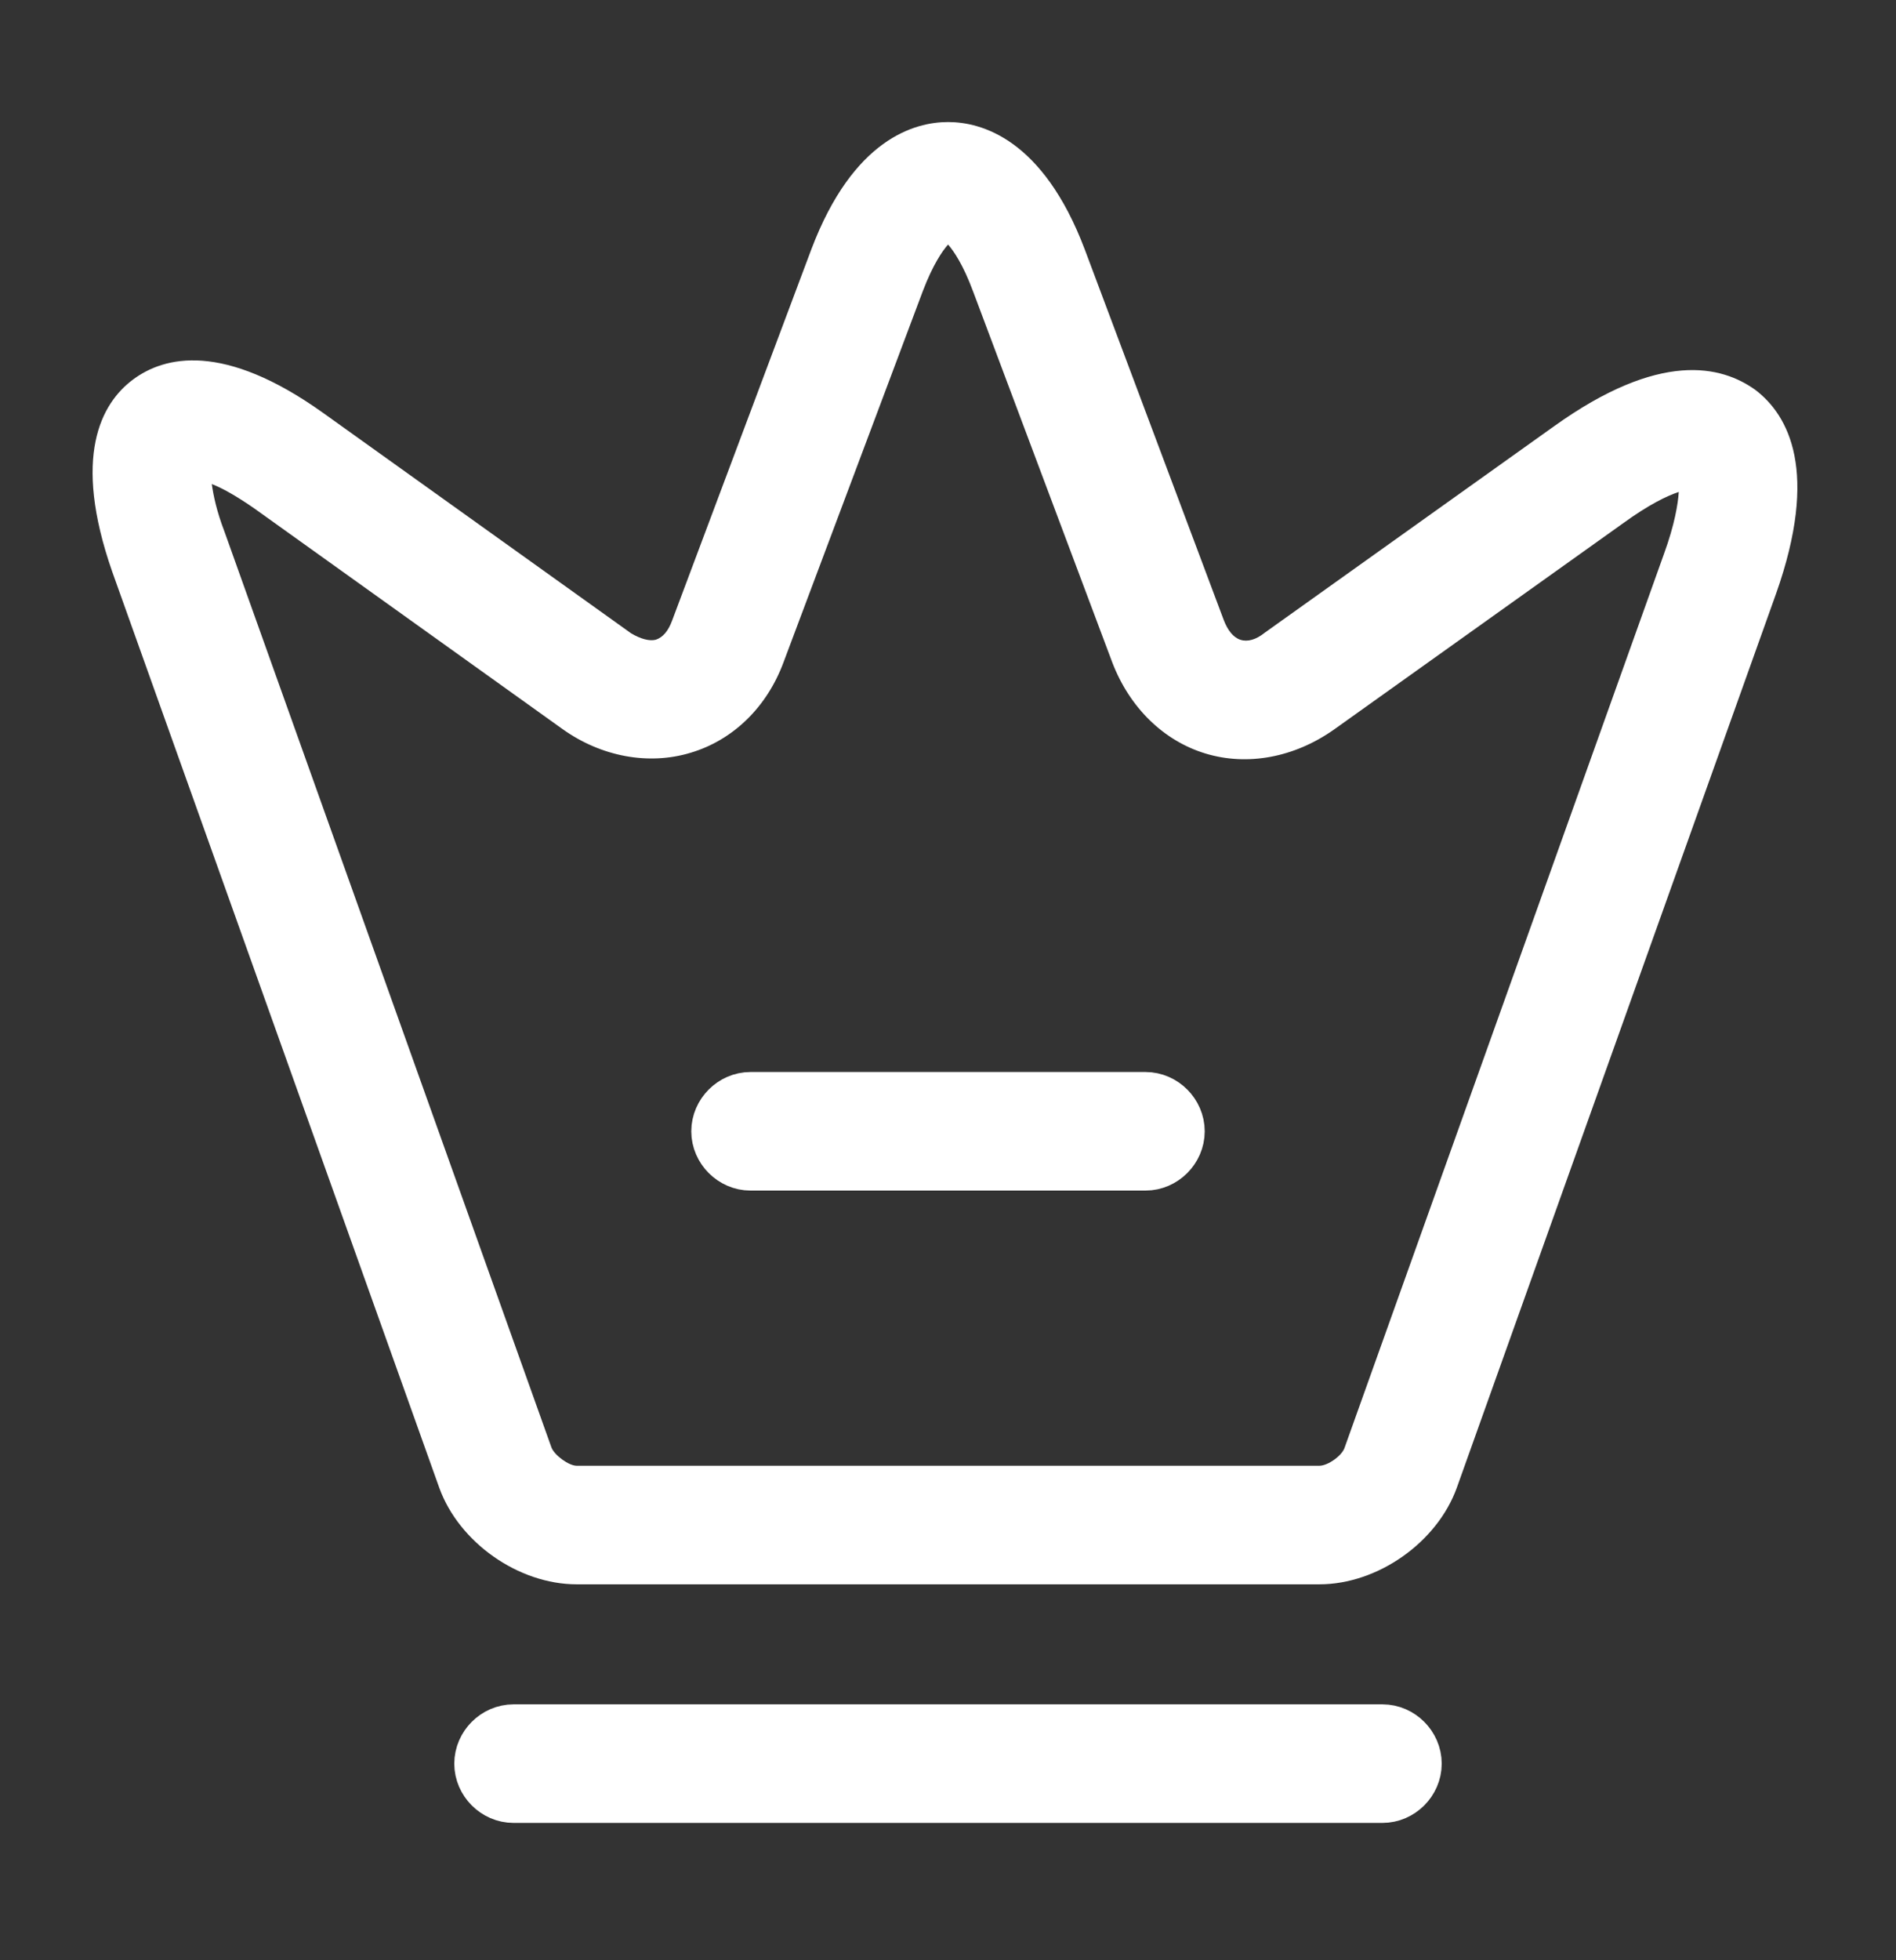
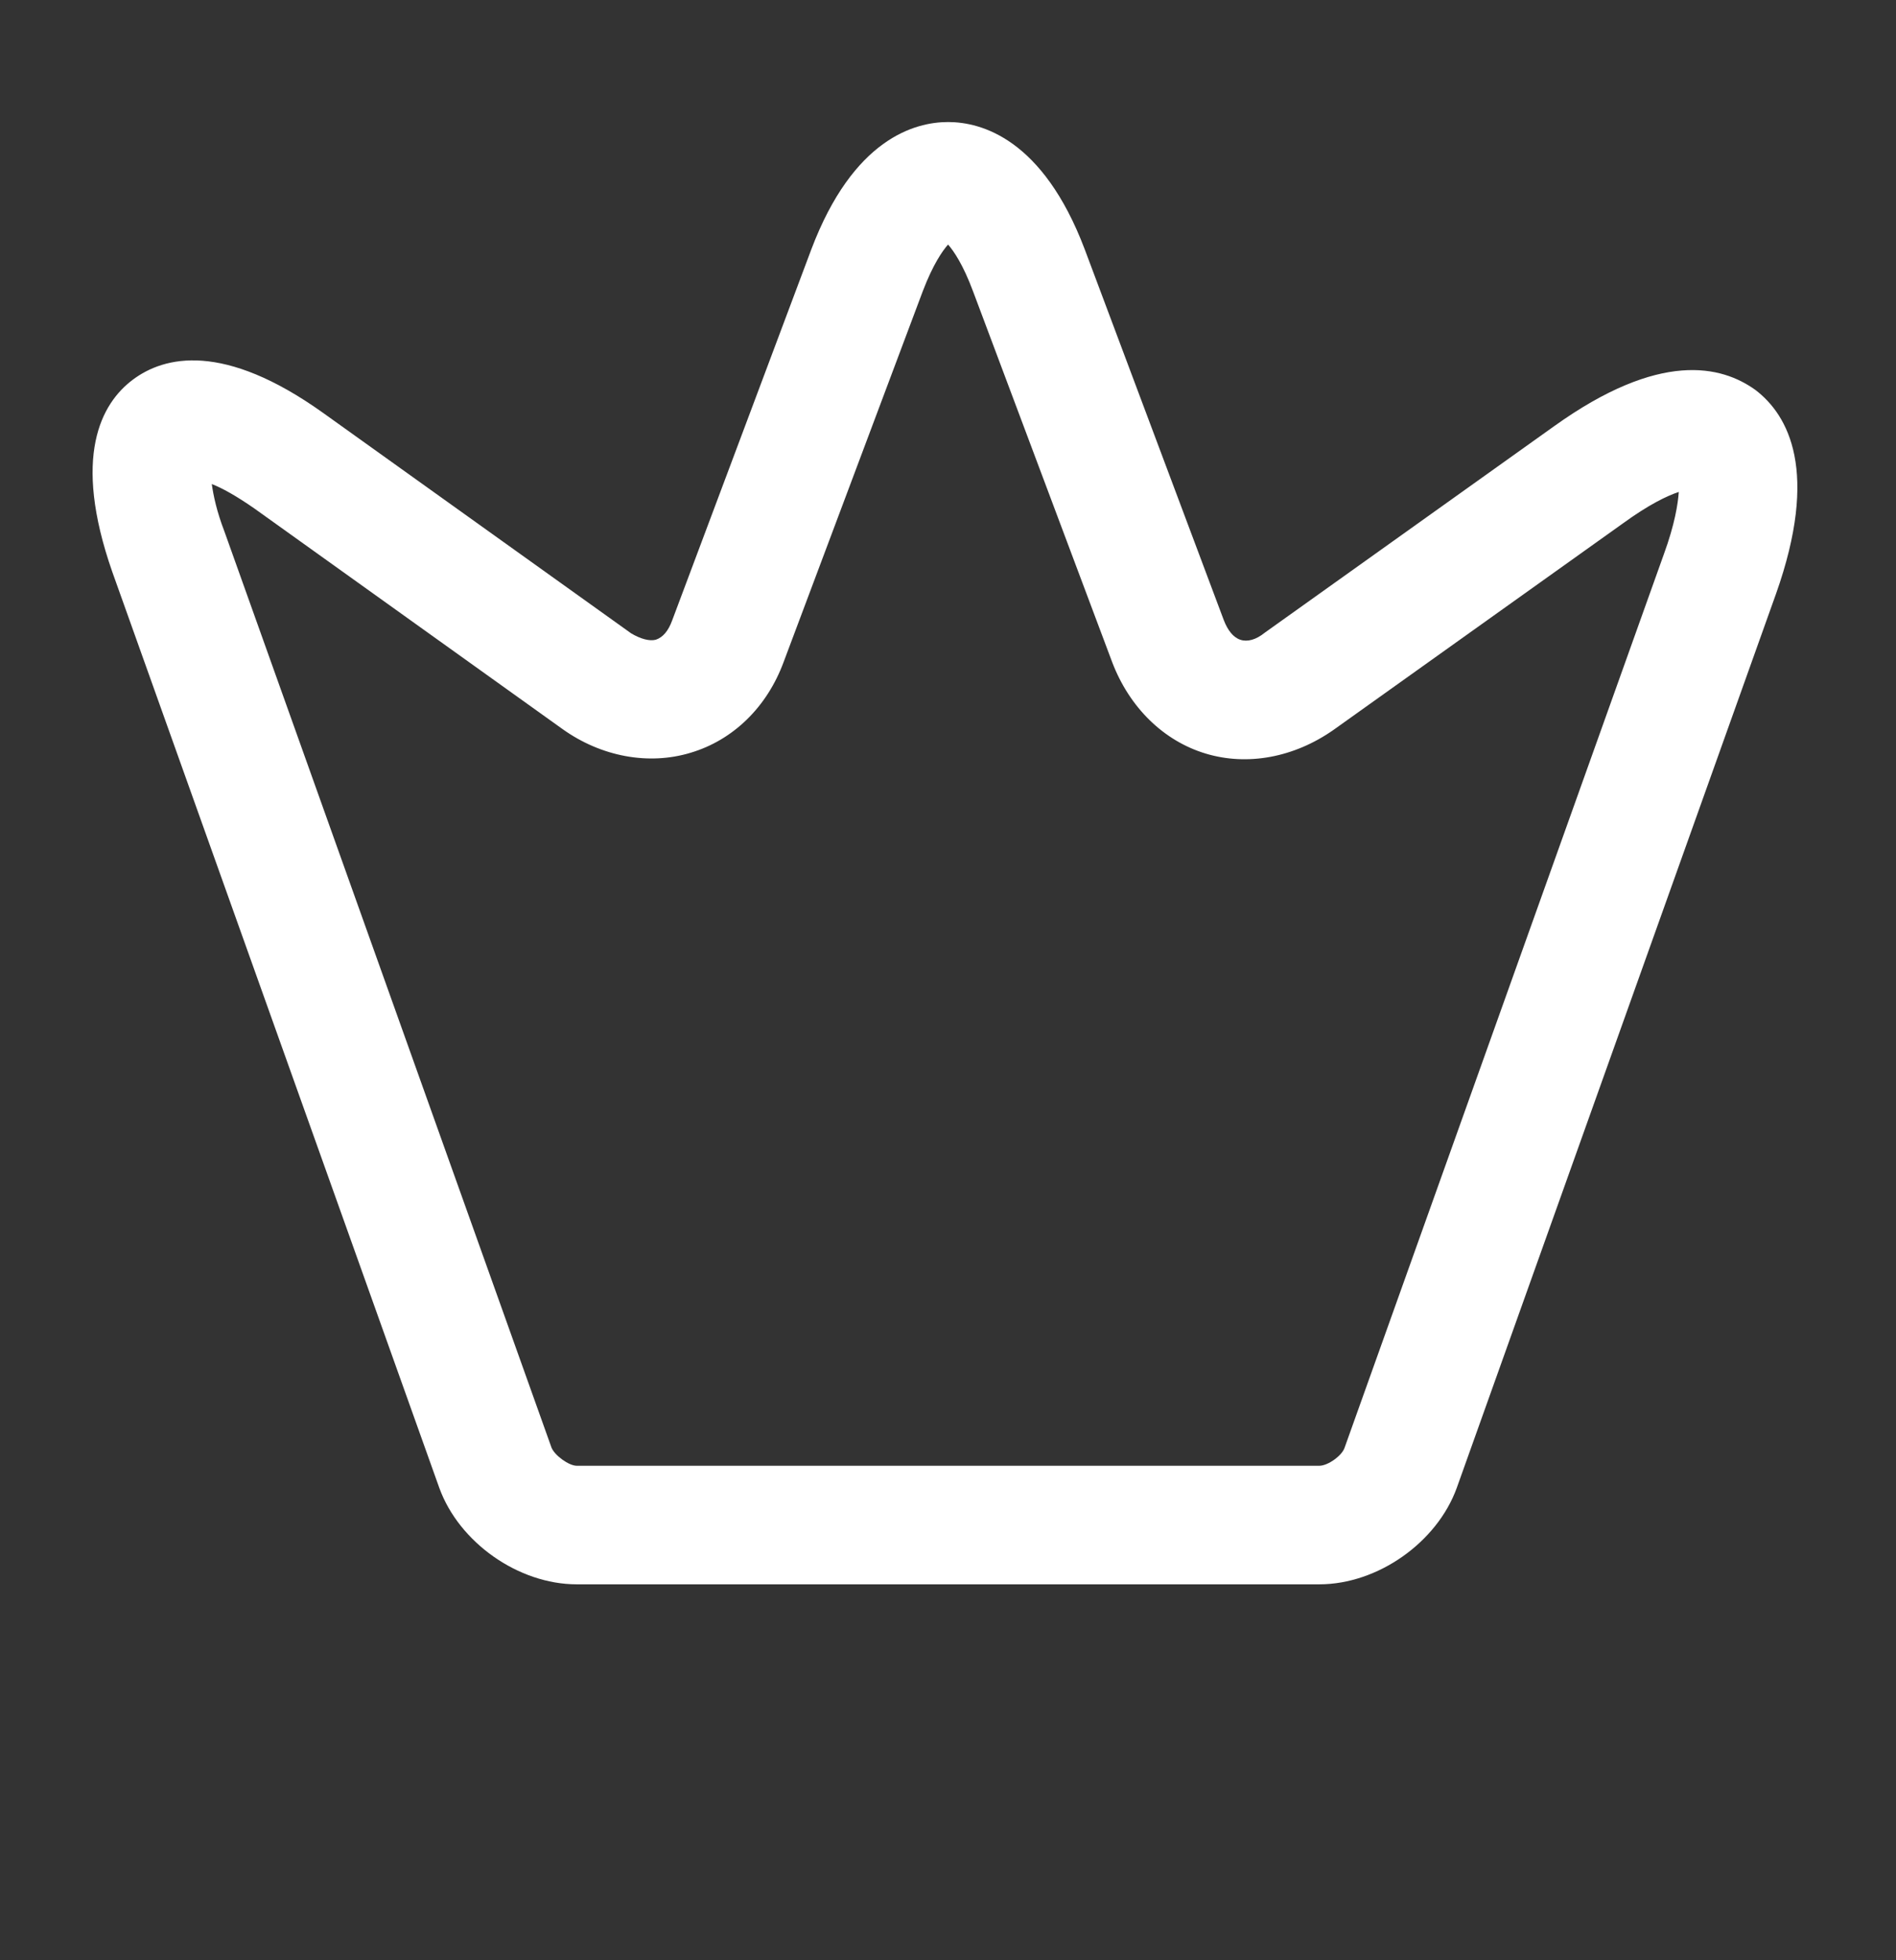
<svg xmlns="http://www.w3.org/2000/svg" width="30" height="31" viewBox="0 0 30 31" fill="none">
  <rect x="0" y="0" width="30" height="31" fill="#333333" stroke="none" />
  <path d="M20.875 25.055H9.126C8.201 25.055 7.263 24.392 6.951 23.53L1.776 9.042C1.138 7.217 1.601 6.38 2.101 6.005C2.601 5.63 3.538 5.405 5.113 6.53L9.988 10.017C10.138 10.105 10.275 10.142 10.376 10.117C10.488 10.08 10.575 9.98 10.638 9.805L12.838 3.942C13.501 2.192 14.476 1.93 15.001 1.93C15.525 1.93 16.5 2.192 17.163 3.942L19.363 9.805C19.425 9.967 19.513 10.08 19.625 10.117C19.738 10.155 19.875 10.117 20.013 10.005L24.588 6.742C26.263 5.542 27.238 5.78 27.776 6.167C28.3 6.567 28.788 7.455 28.101 9.392L23.05 23.53C22.738 24.392 21.8 25.055 20.875 25.055ZM3.351 7.655C3.376 7.83 3.426 8.08 3.551 8.405L8.726 22.892C8.776 23.017 9.001 23.18 9.126 23.18H20.875C21.013 23.18 21.238 23.017 21.276 22.892L26.326 8.767C26.5 8.292 26.55 7.967 26.563 7.78C26.375 7.842 26.088 7.98 25.675 8.28L21.101 11.542C20.476 11.98 19.738 12.117 19.076 11.917C18.413 11.717 17.875 11.192 17.601 10.48L15.4 4.617C15.238 4.18 15.088 3.967 15.001 3.867C14.913 3.967 14.763 4.18 14.601 4.605L12.4 10.467C12.138 11.18 11.601 11.705 10.925 11.905C10.263 12.105 9.513 11.967 8.901 11.53L4.026 8.042C3.738 7.842 3.513 7.717 3.351 7.655Z" fill="white" />
-   <path d="M8.125 27.453H21.875C22.111 27.453 22.312 27.654 22.312 27.891C22.312 28.127 22.111 28.328 21.875 28.328H8.125C7.889 28.328 7.688 28.127 7.688 27.891C7.688 27.654 7.889 27.453 8.125 27.453Z" fill="white" stroke="white" />
-   <path d="M11.875 17.453H18.125C18.361 17.453 18.562 17.654 18.562 17.891C18.562 18.127 18.361 18.328 18.125 18.328H11.875C11.639 18.328 11.438 18.127 11.438 17.891C11.438 17.654 11.639 17.453 11.875 17.453Z" fill="white" stroke="white" />
</svg>